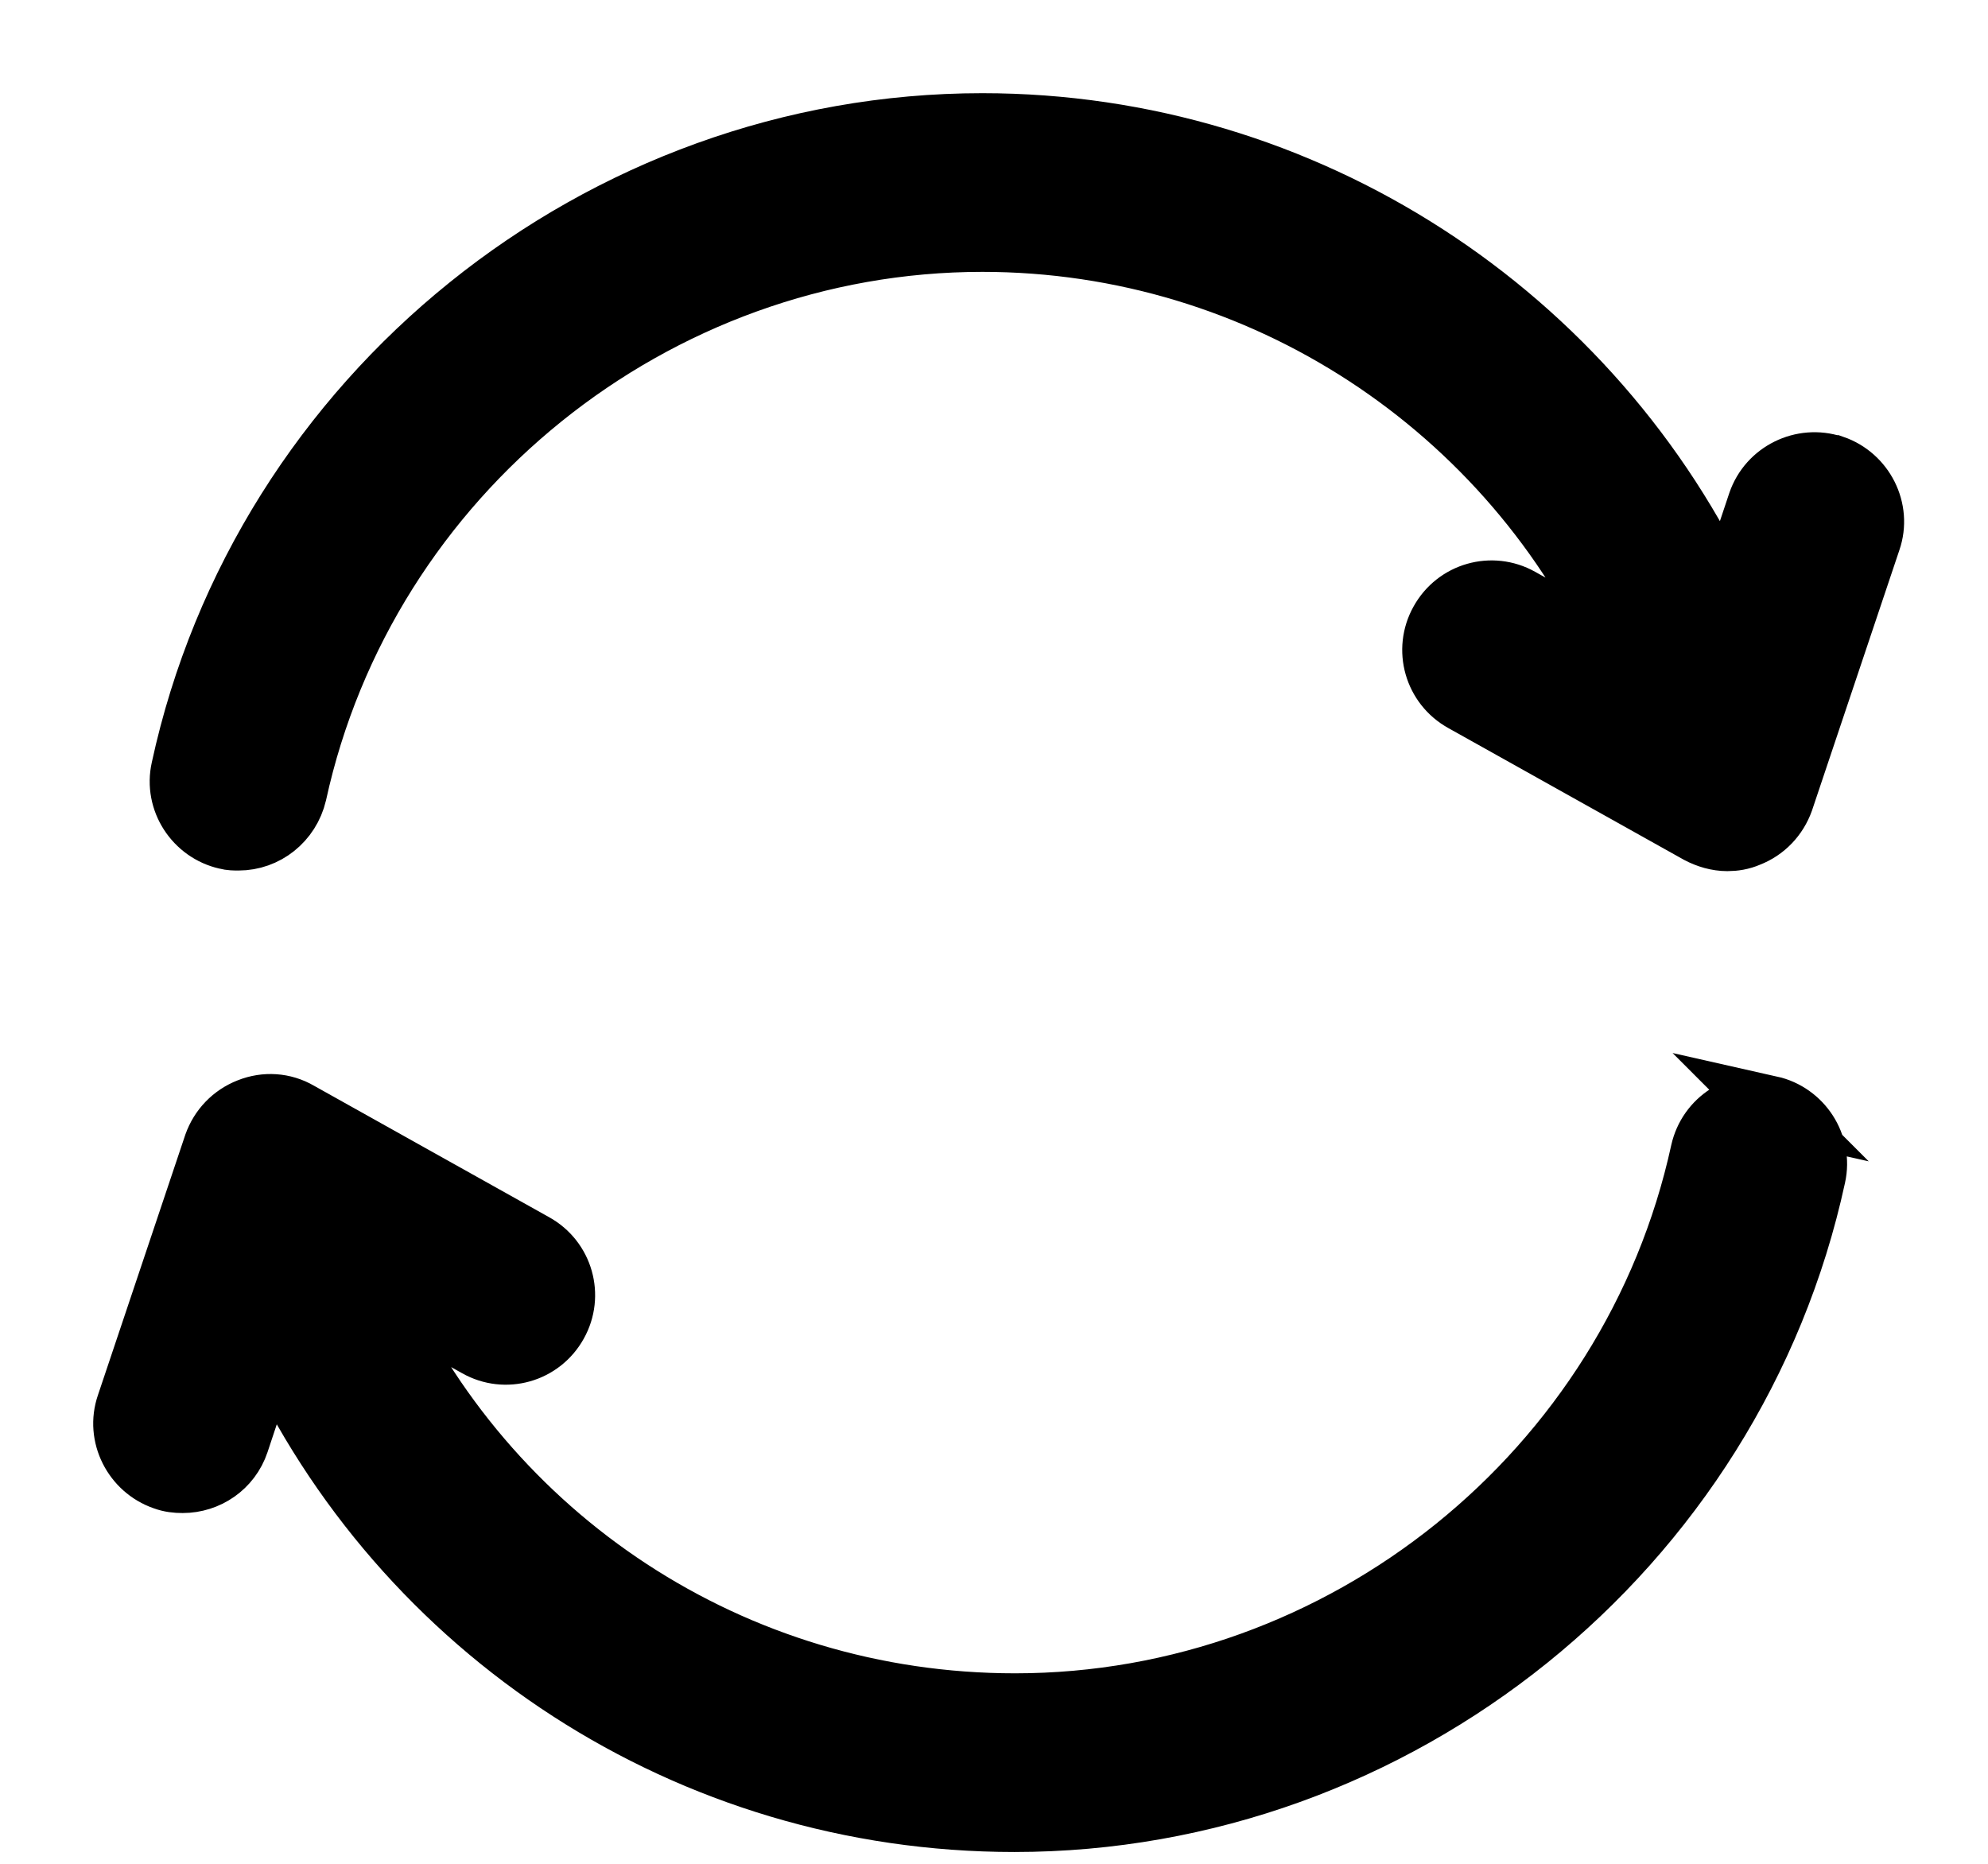
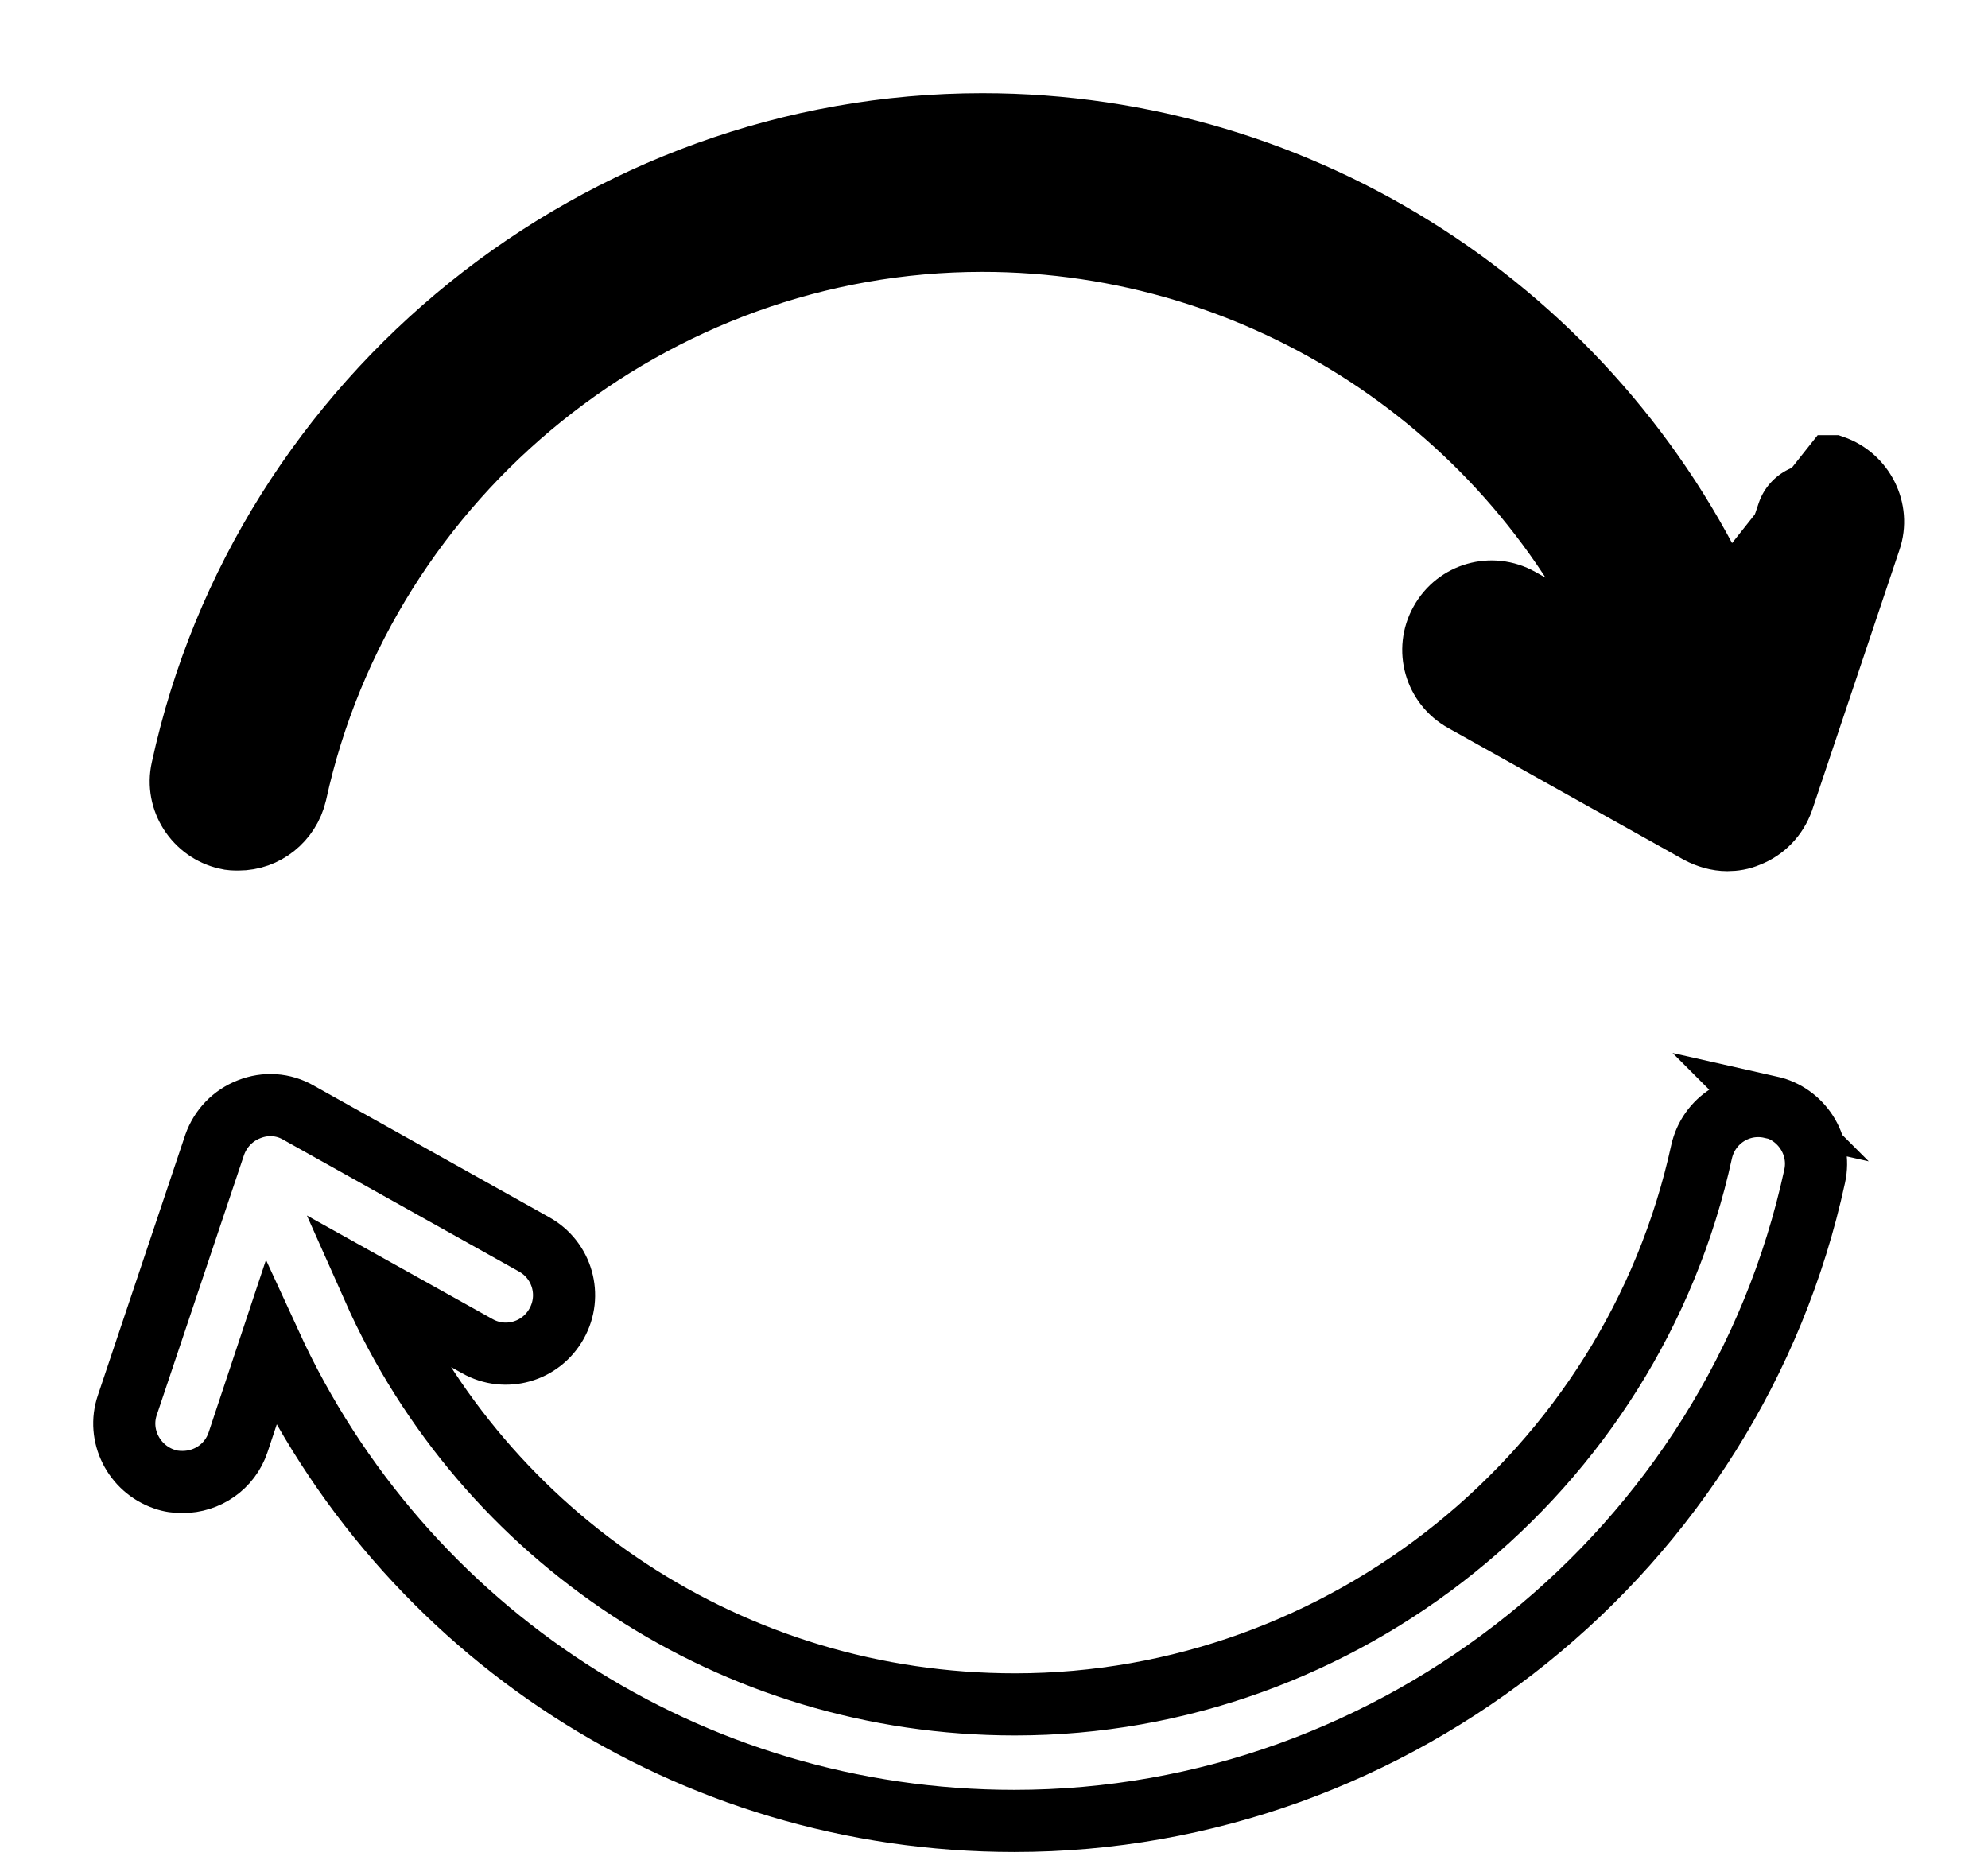
<svg xmlns="http://www.w3.org/2000/svg" fill="none" viewBox="0 0 16 15" height="15" width="16">
  <path fill="black" d="M14.75 3.752C14.506 3.672 14.239 3.803 14.155 4.047L13.892 4.834C12.828 2.533 10.508 1 7.906 1C4.827 1 2.117 3.184 1.466 6.189C1.409 6.442 1.574 6.691 1.822 6.747C1.855 6.756 1.888 6.756 1.92 6.756C2.136 6.756 2.328 6.606 2.38 6.386C2.942 3.812 5.263 1.938 7.906 1.938C10.161 1.938 12.172 3.278 13.072 5.289L12.233 4.82C12.008 4.694 11.722 4.773 11.595 5.003C11.469 5.228 11.549 5.514 11.778 5.641L13.672 6.7C13.742 6.737 13.822 6.761 13.902 6.761C13.958 6.761 14.014 6.752 14.07 6.728C14.202 6.677 14.3 6.573 14.347 6.442L15.05 4.347C15.134 4.103 14.998 3.836 14.755 3.752H14.75Z" />
-   <path fill="black" d="M14.253 8.913C14 8.856 13.752 9.016 13.695 9.269C13.133 11.847 10.813 13.717 8.169 13.717C5.895 13.717 3.899 12.381 3.003 10.366L3.842 10.834C4.067 10.961 4.353 10.881 4.48 10.652C4.606 10.427 4.527 10.141 4.297 10.014L2.403 8.955C2.281 8.884 2.136 8.875 2.005 8.927C1.874 8.978 1.775 9.081 1.728 9.213L1.025 11.308C0.941 11.552 1.077 11.819 1.32 11.903C1.372 11.922 1.419 11.927 1.47 11.927C1.667 11.927 1.85 11.805 1.916 11.608L2.178 10.82C3.238 13.127 5.544 14.655 8.164 14.655C11.244 14.655 13.953 12.475 14.605 9.466C14.661 9.213 14.497 8.964 14.248 8.908L14.253 8.913Z" />
-   <path stroke-width="0.5" stroke="black" d="M14.75 3.752C14.506 3.672 14.239 3.803 14.155 4.047L13.892 4.834C12.828 2.533 10.508 1 7.906 1C4.827 1 2.117 3.184 1.466 6.189C1.409 6.442 1.574 6.691 1.822 6.747C1.855 6.756 1.888 6.756 1.92 6.756C2.136 6.756 2.328 6.606 2.38 6.386C2.942 3.812 5.263 1.938 7.906 1.938C10.161 1.938 12.172 3.278 13.072 5.289L12.233 4.82C12.008 4.694 11.722 4.773 11.595 5.003C11.469 5.228 11.549 5.514 11.778 5.641L13.672 6.7C13.742 6.737 13.822 6.761 13.902 6.761C13.958 6.761 14.014 6.752 14.07 6.728C14.202 6.677 14.3 6.573 14.347 6.442L15.05 4.347C15.134 4.103 14.998 3.836 14.755 3.752H14.75Z" />
+   <path stroke-width="0.5" stroke="black" d="M14.75 3.752L13.892 4.834C12.828 2.533 10.508 1 7.906 1C4.827 1 2.117 3.184 1.466 6.189C1.409 6.442 1.574 6.691 1.822 6.747C1.855 6.756 1.888 6.756 1.92 6.756C2.136 6.756 2.328 6.606 2.38 6.386C2.942 3.812 5.263 1.938 7.906 1.938C10.161 1.938 12.172 3.278 13.072 5.289L12.233 4.82C12.008 4.694 11.722 4.773 11.595 5.003C11.469 5.228 11.549 5.514 11.778 5.641L13.672 6.7C13.742 6.737 13.822 6.761 13.902 6.761C13.958 6.761 14.014 6.752 14.07 6.728C14.202 6.677 14.3 6.573 14.347 6.442L15.05 4.347C15.134 4.103 14.998 3.836 14.755 3.752H14.75Z" />
  <path stroke-width="0.5" stroke="black" d="M14.253 8.913C14 8.856 13.752 9.016 13.695 9.269C13.133 11.847 10.813 13.717 8.169 13.717C5.895 13.717 3.899 12.381 3.003 10.366L3.842 10.834C4.067 10.961 4.353 10.881 4.48 10.652C4.606 10.427 4.527 10.141 4.297 10.014L2.403 8.955C2.281 8.884 2.136 8.875 2.005 8.927C1.874 8.978 1.775 9.081 1.728 9.213L1.025 11.308C0.941 11.552 1.077 11.819 1.32 11.903C1.372 11.922 1.419 11.927 1.47 11.927C1.667 11.927 1.85 11.805 1.916 11.608L2.178 10.82C3.238 13.127 5.544 14.655 8.164 14.655C11.244 14.655 13.953 12.475 14.605 9.466C14.661 9.213 14.497 8.964 14.248 8.908L14.253 8.913Z" />
</svg>